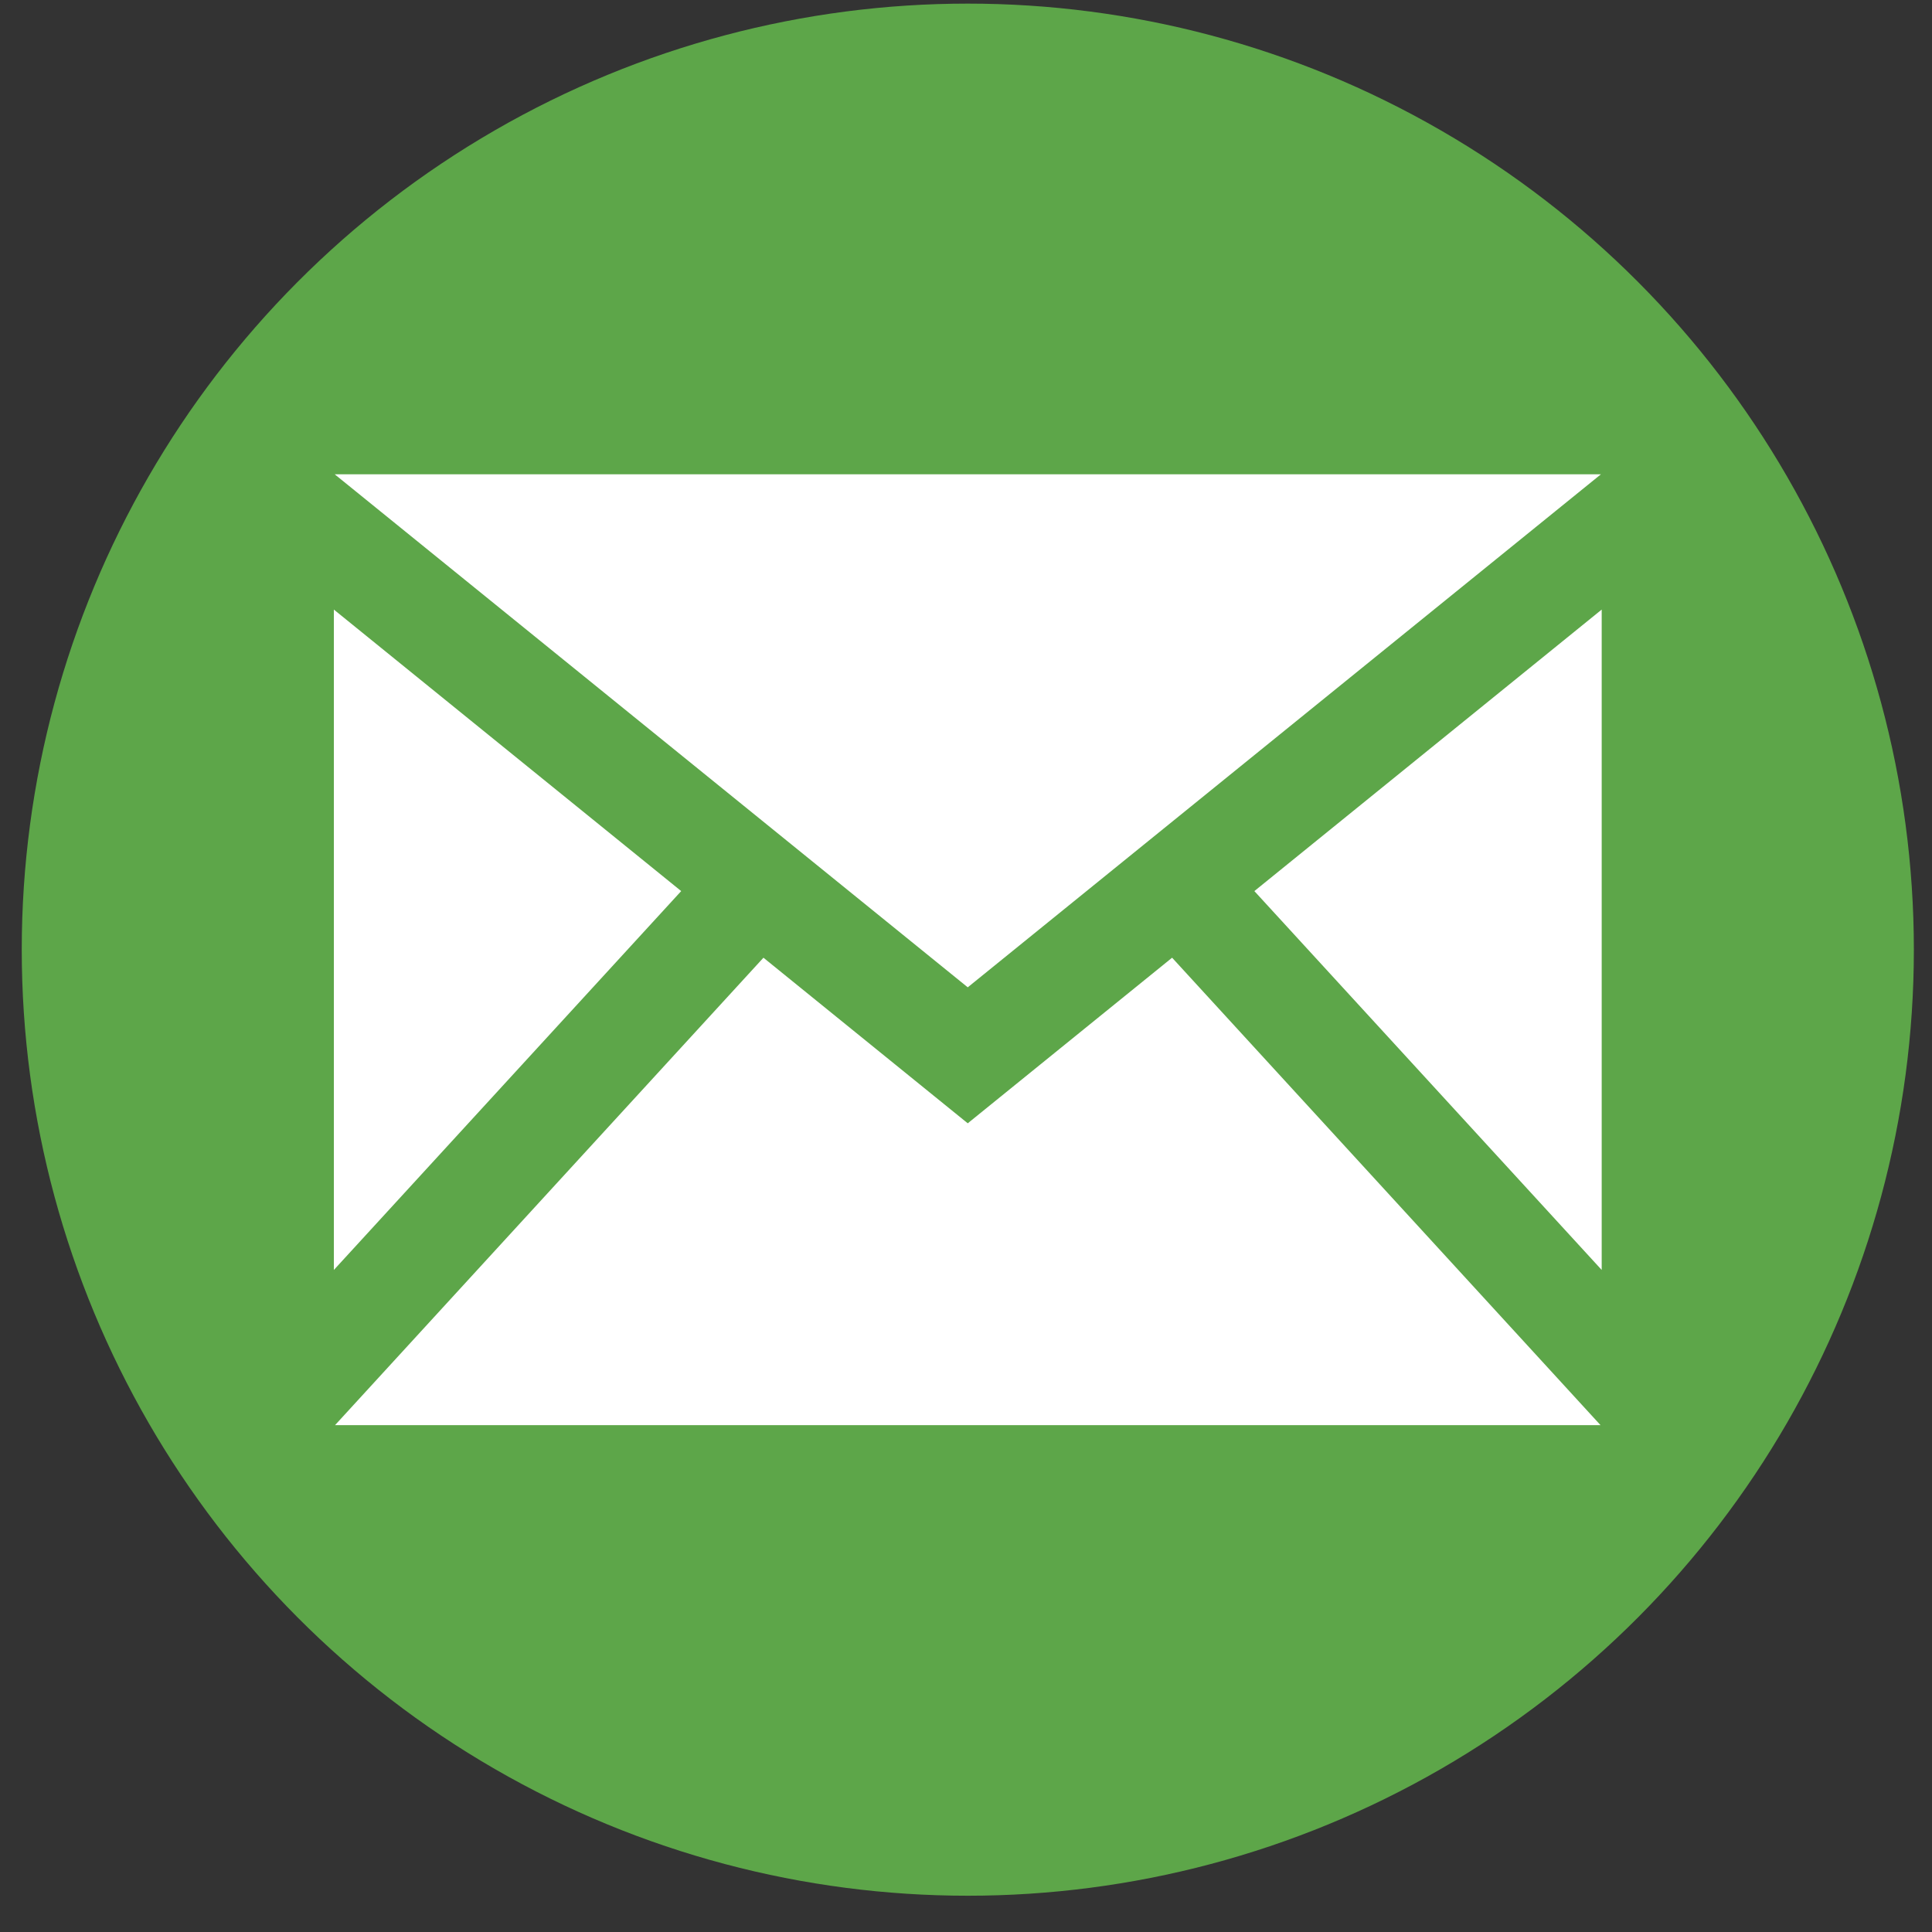
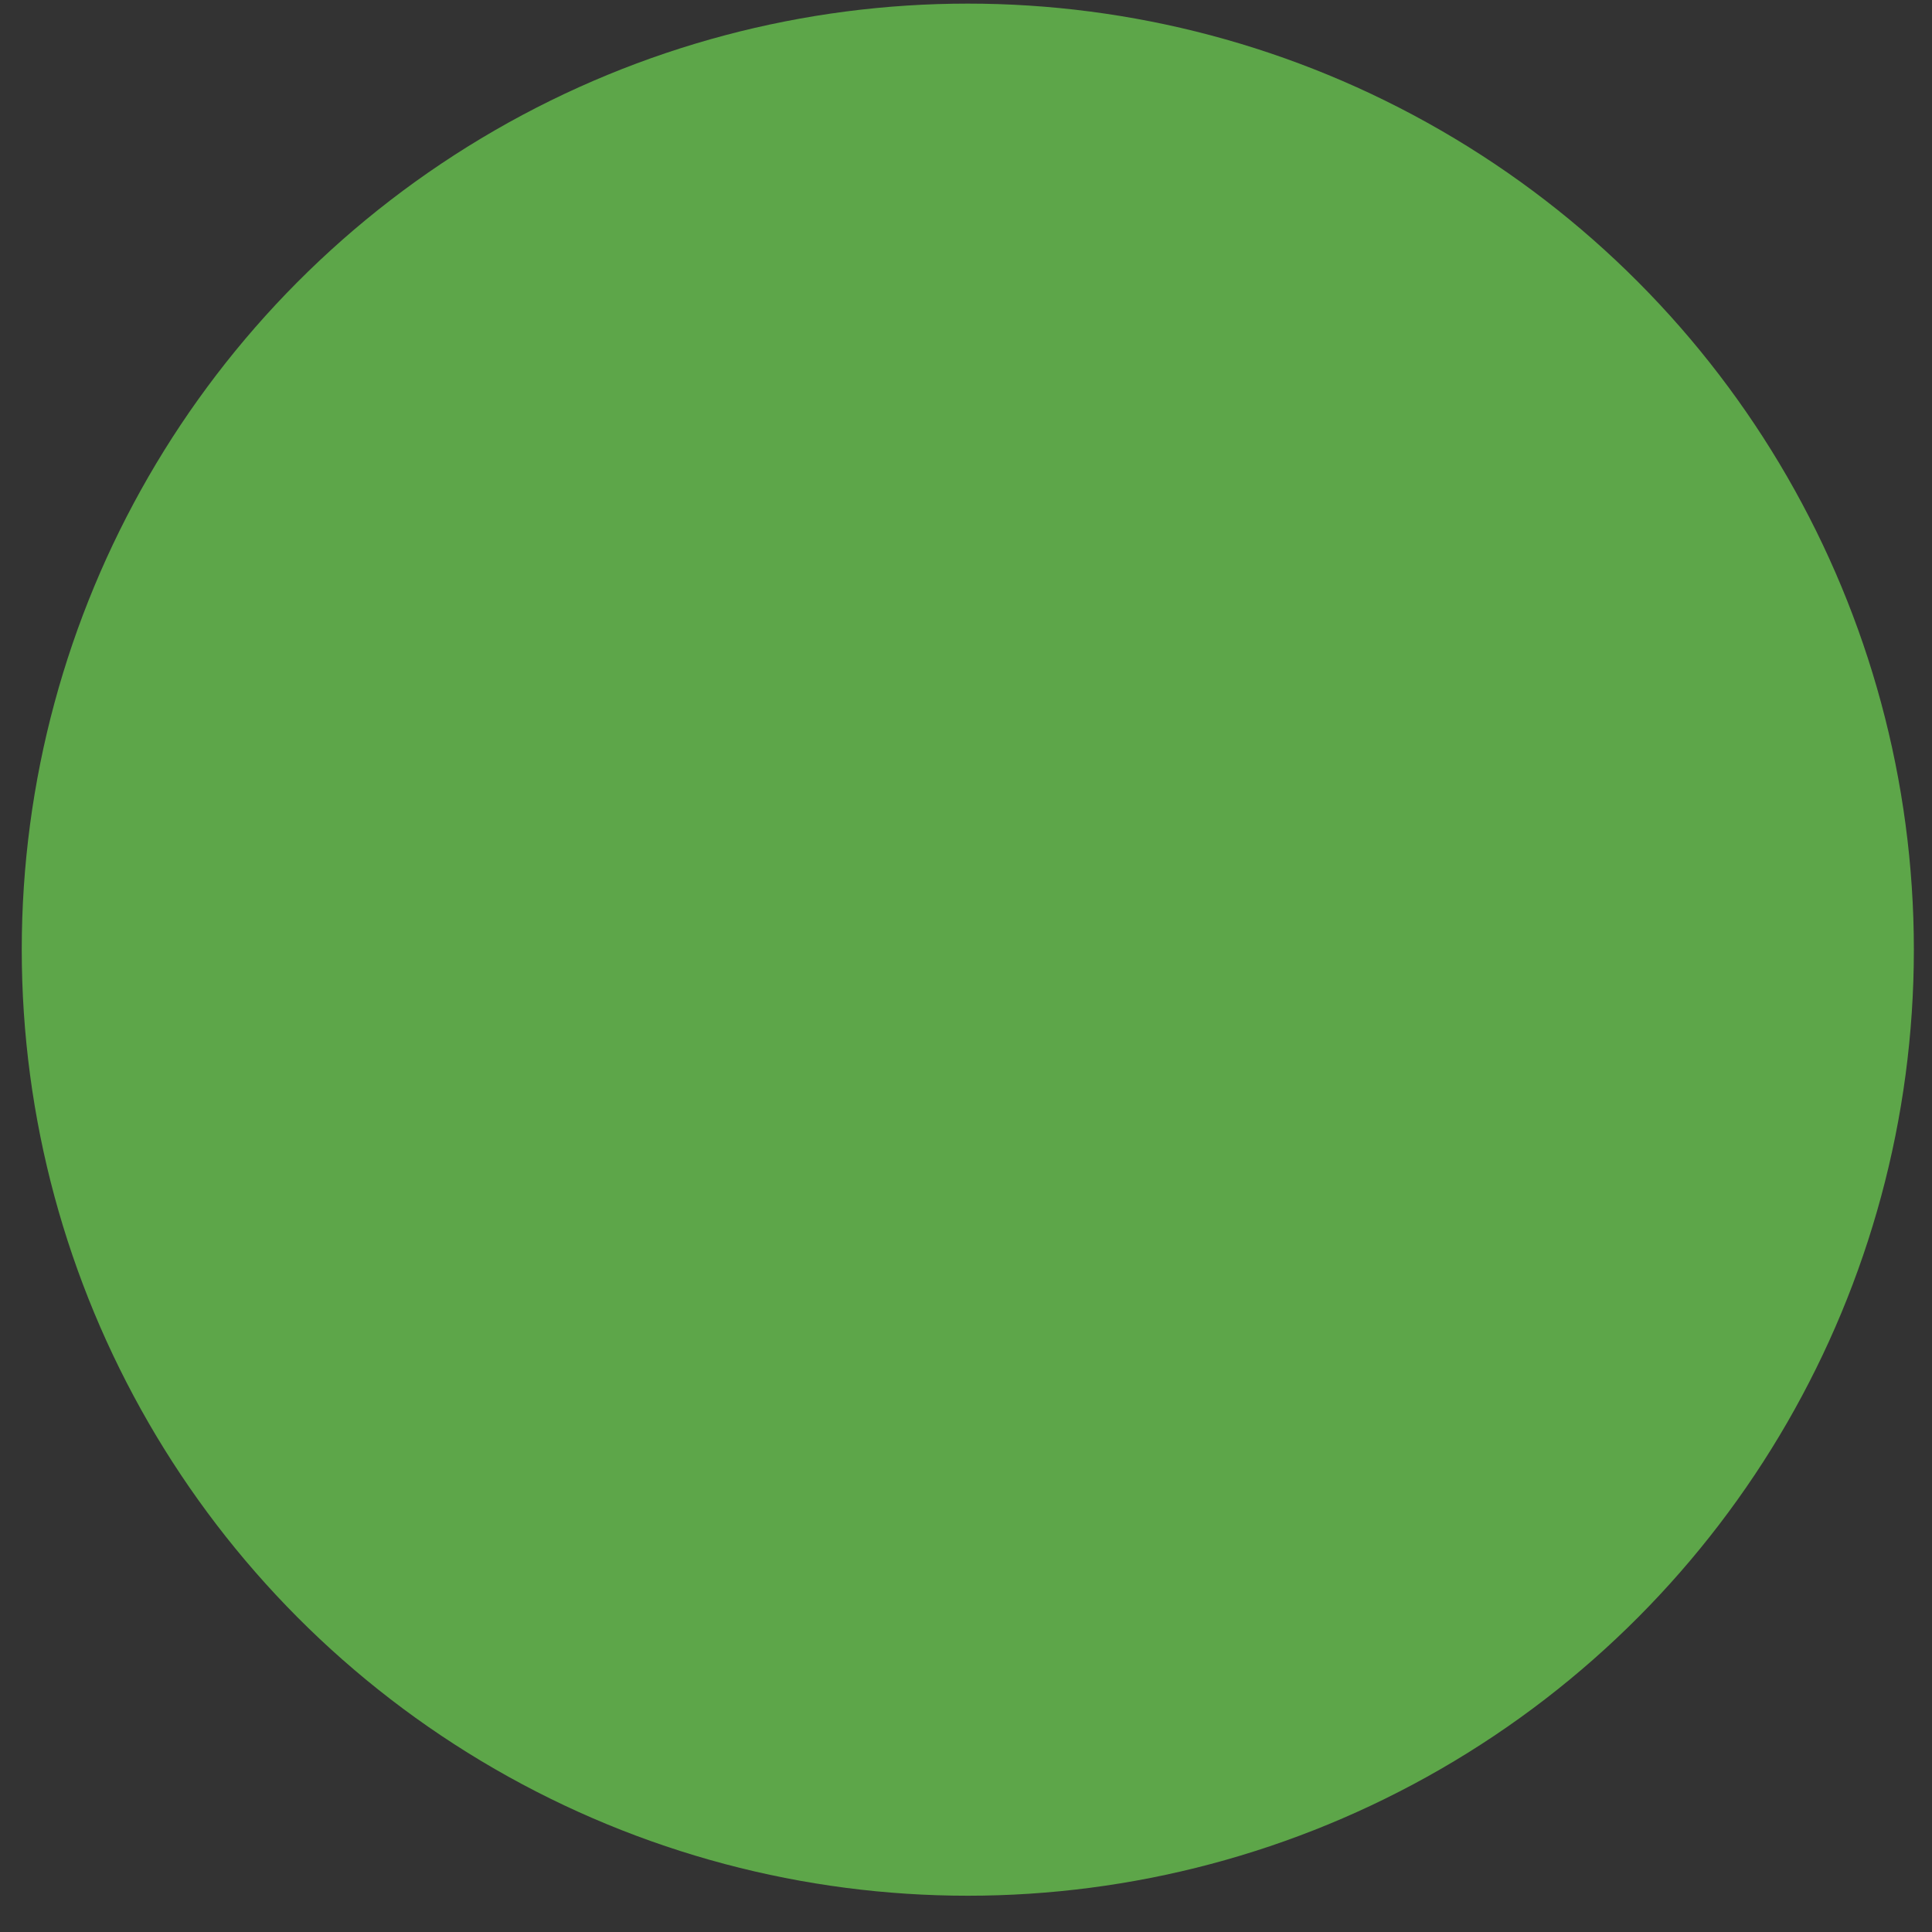
<svg xmlns="http://www.w3.org/2000/svg" width="31" height="31" viewBox="0 0 31 31" fill="none">
  <rect x="0" y="0" width="31" height="31" fill="#333333" stroke="none" />
  <circle cx="15.529" cy="15.238" r="15.18" fill="#5DA649" />
-   <path d="M15.528 15.842L5.37 7.61H25.688L15.528 15.842ZM10.93 14.298L5.357 9.781V20.377L10.93 14.298ZM20.127 14.298L25.7 20.377V9.781L20.127 14.298ZM18.807 15.367L15.528 18.024L12.25 15.367L5.376 22.867H25.681L18.807 15.367Z" fill="white" />
</svg>